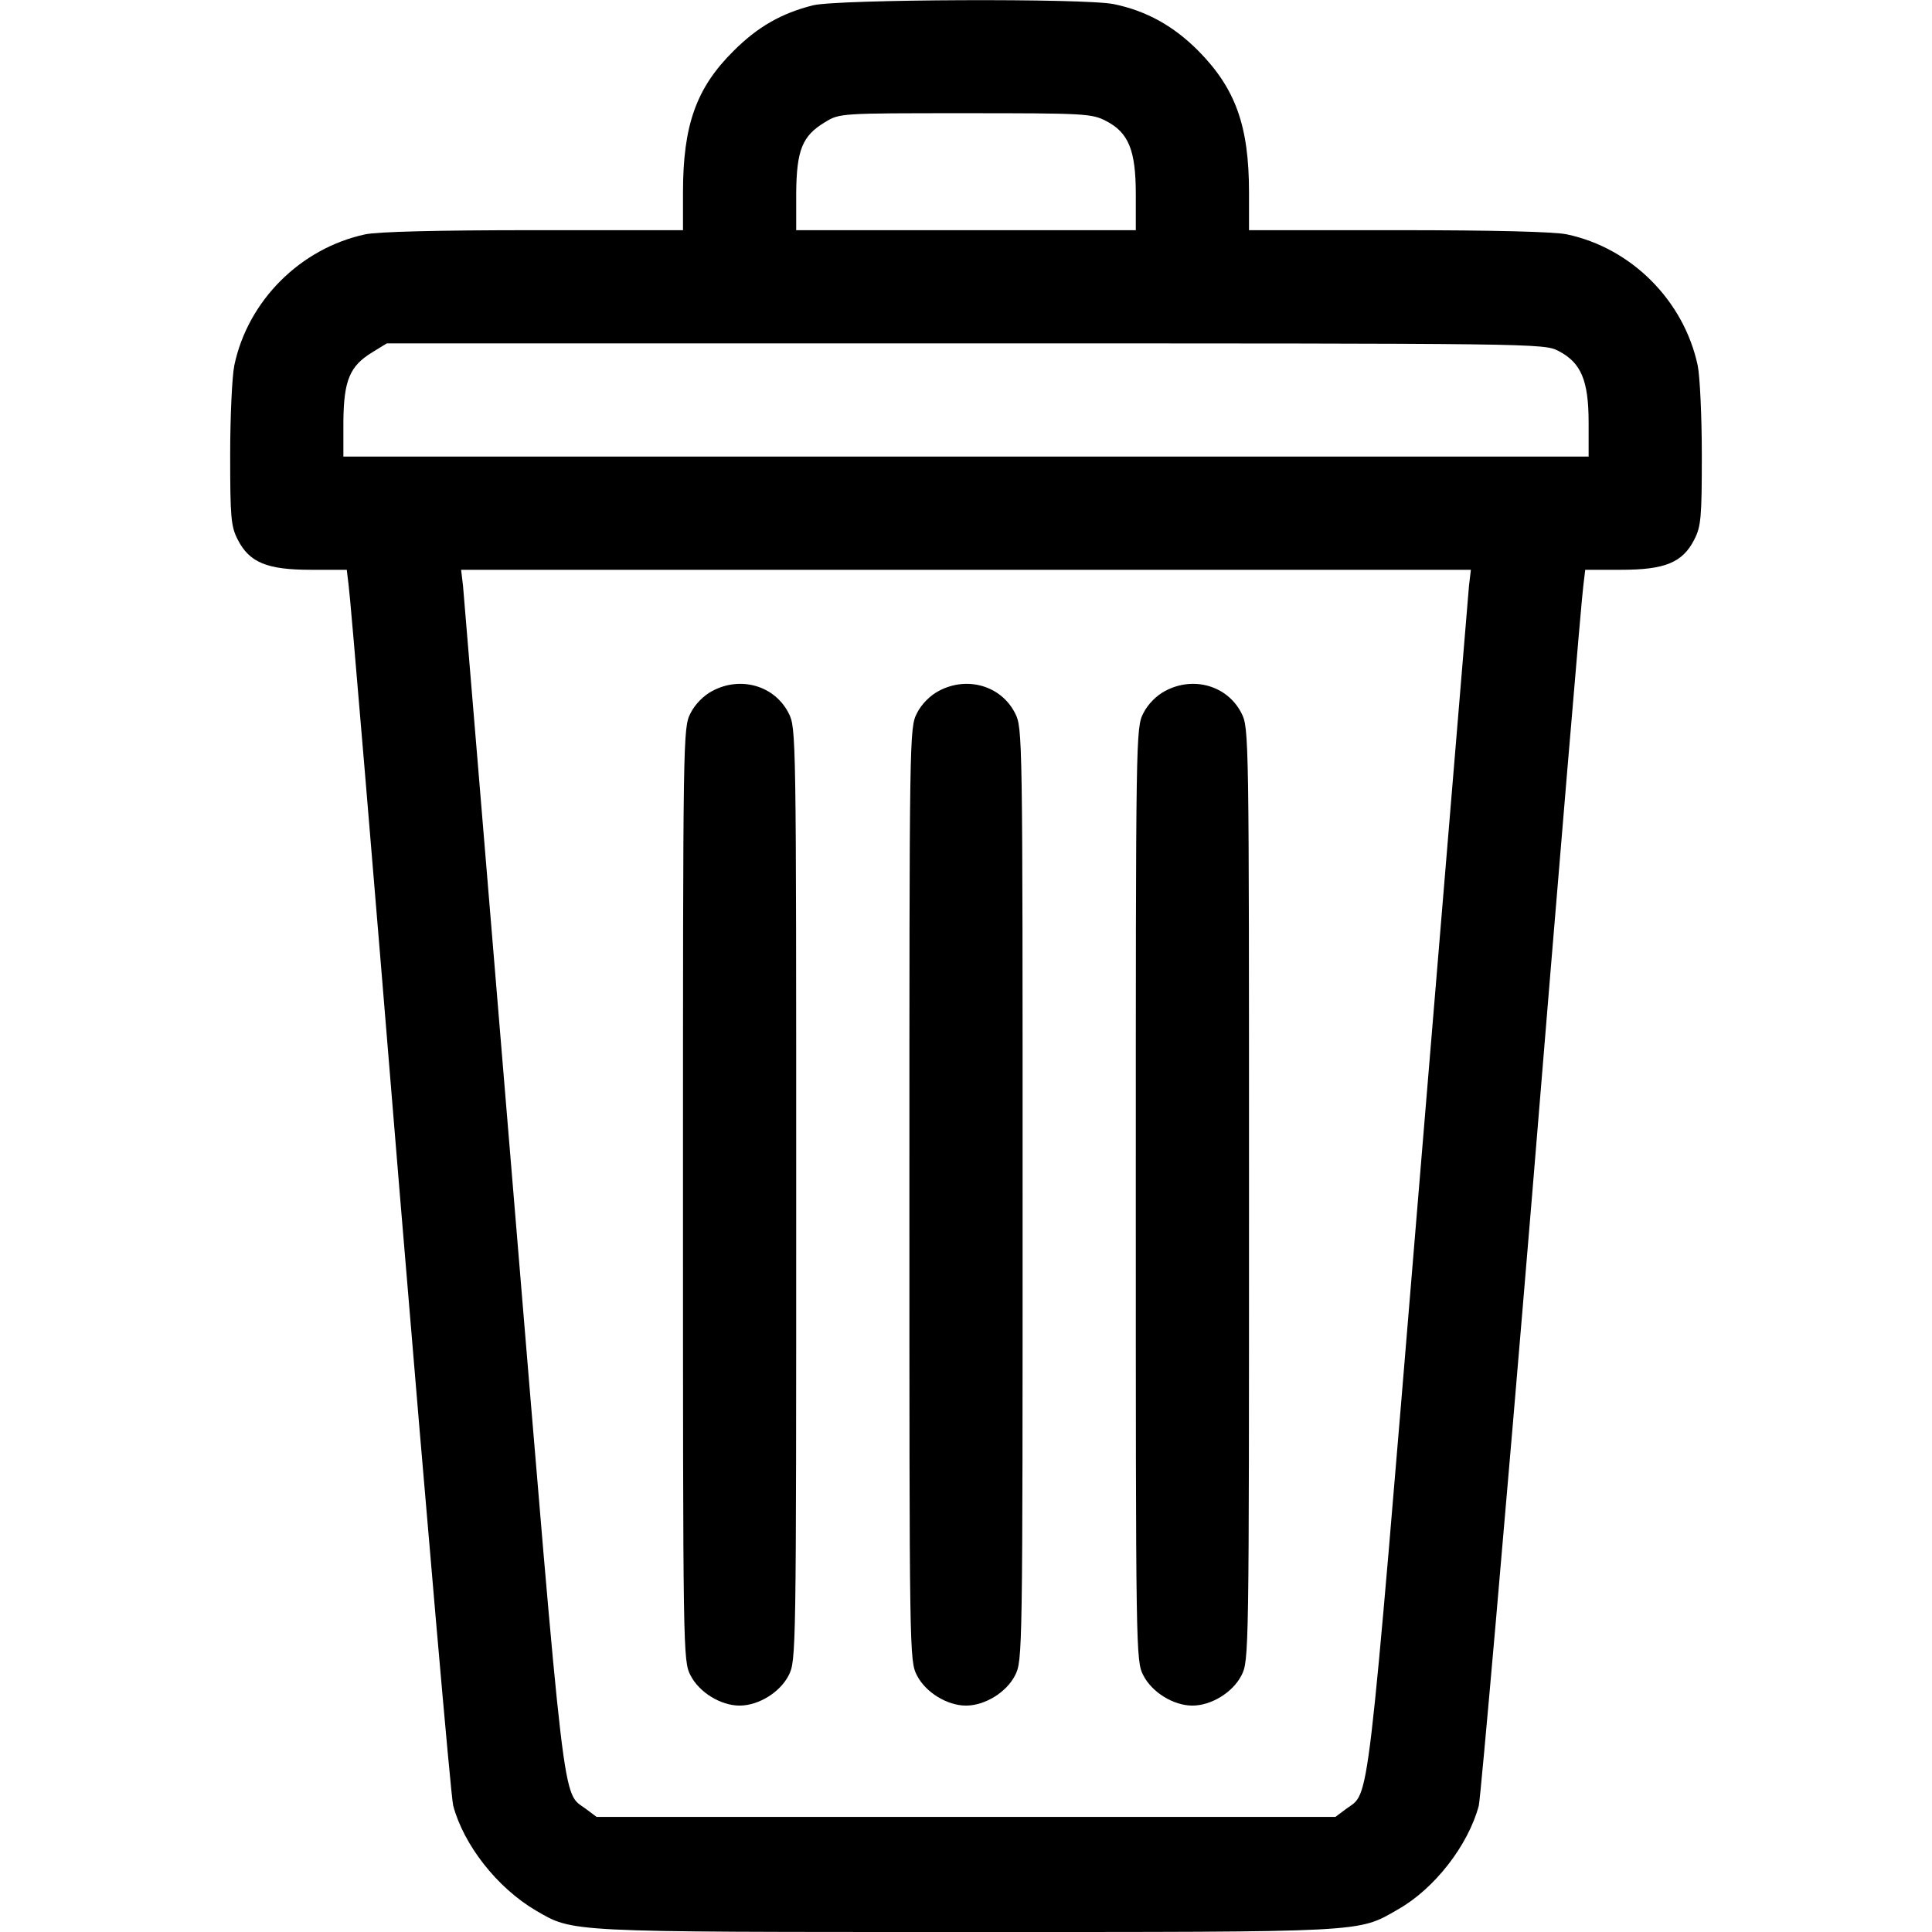
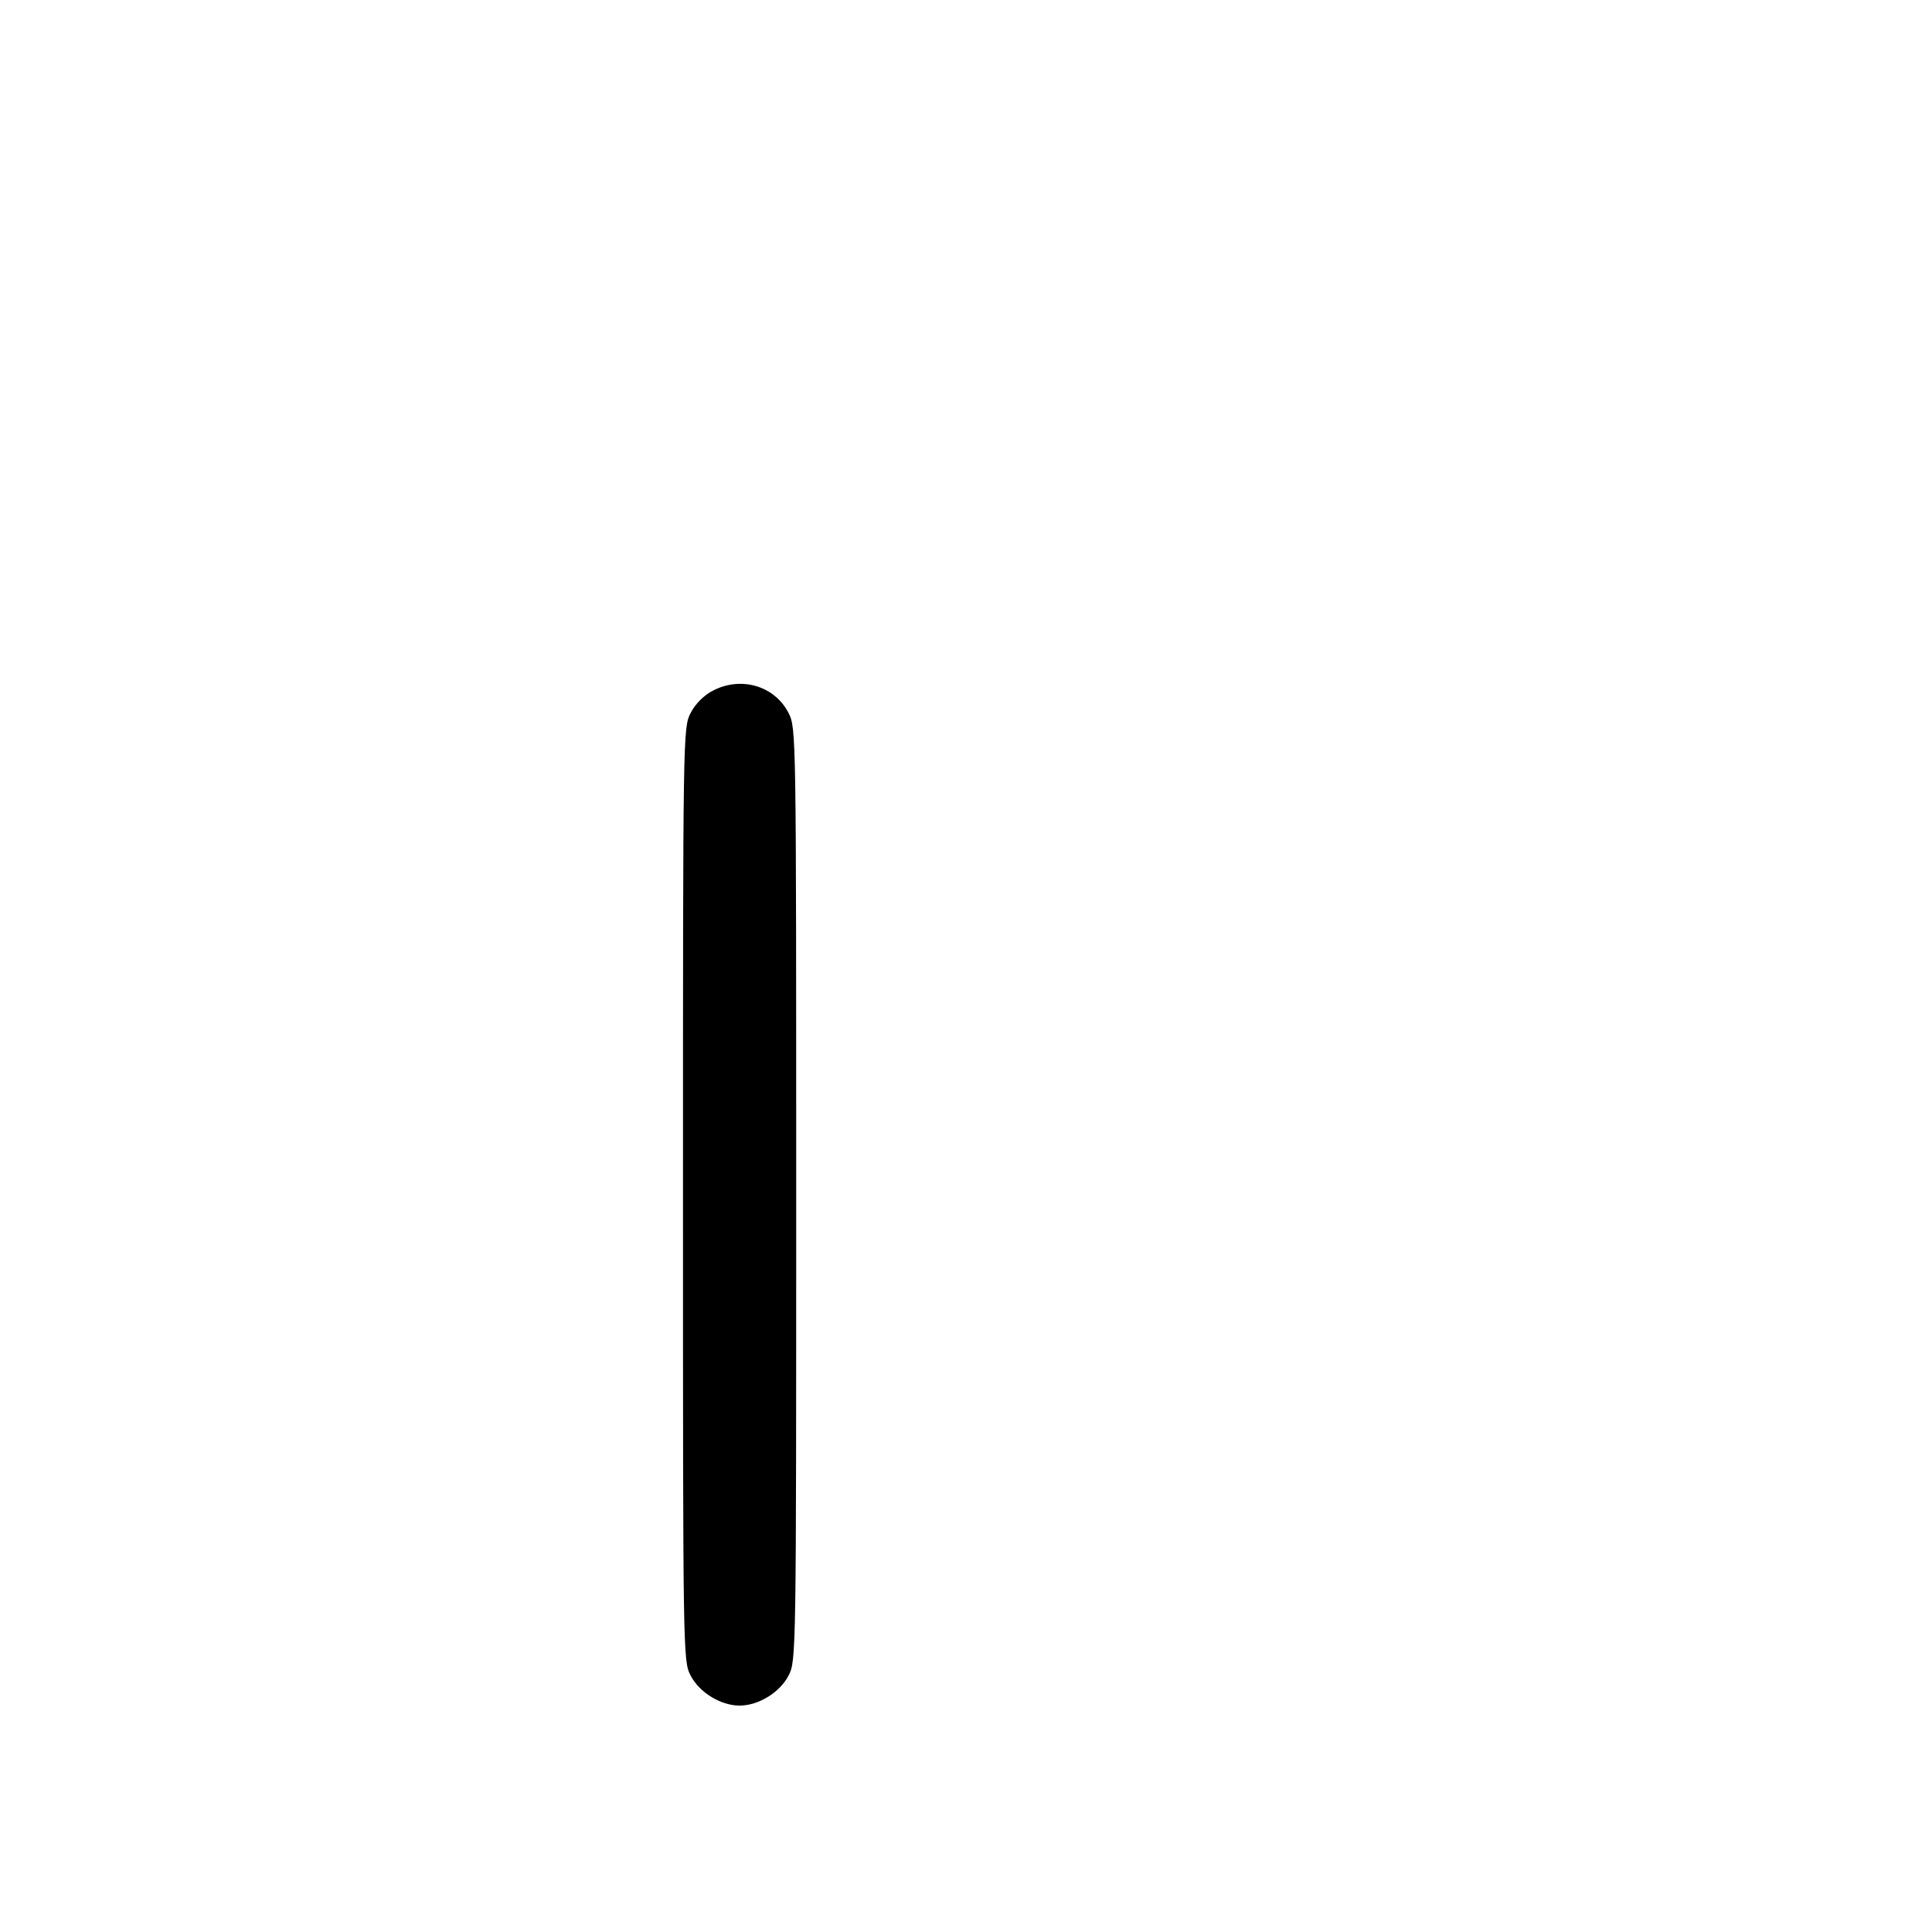
<svg xmlns="http://www.w3.org/2000/svg" version="1.0" width="512pt" height="512pt" viewBox="0 0 512 512" preserveAspectRatio="xMidYMid meet">
  <g transform="translate(0,512) scale(0.1,-0.1)" stroke="none">
-     <path d="M2155 5106 c-84 -21 -147 -57 -211 -121 -99 -98 -134 -197 -134 -375 l0 -100 -395 0 c-256 0 -413 -4 -447 -11 -172 -37 -311 -176 -347 -347 -6 -29 -11 -136 -11 -238 0 -165 2 -189 20 -224 31 -61 78 -80 194 -80 l95 0 5 -42 c4 -24 65 -752 136 -1618 72 -866 135 -1593 141 -1615 28 -105 117 -218 219 -278 100 -58 75 -57 1140 -57 1071 0 1037 -2 1145 60 97 55 186 170 214 275 5 22 69 749 141 1615 71 866 132 1594 136 1618 l5 42 95 0 c116 0 163 19 194 80 18 35 20 59 20 224 0 102 -5 209 -11 238 -37 172 -176 311 -347 347 -34 7 -196 11 -447 11 l-395 0 0 100 c0 177 -36 276 -135 376 -65 65 -136 105 -223 123 -76 16 -731 13 -797 -3z m775 -306 c61 -31 80 -78 80 -195 l0 -95 -450 0 -450 0 0 98 c1 114 16 152 76 188 39 24 40 24 372 24 314 0 335 -1 372 -20z m1200 -610 c60 -31 80 -78 80 -190 l0 -90 -1650 0 -1650 0 0 93 c1 109 17 147 76 183 l39 24 1533 0 c1517 0 1533 0 1572 -20z m-237 -622 c-2 -24 -62 -744 -133 -1601 -140 -1688 -129 -1593 -193 -1641 l-28 -21 -979 0 -979 0 -28 21 c-64 48 -53 -46 -193 1640 -71 858 -131 1578 -133 1602 l-5 42 1338 0 1338 0 -5 -42z" />
    <path d="M1888 3289 c-23 -12 -46 -35 -58 -59 -20 -39 -20 -57 -20 -1275 0 -1219 0 -1236 20 -1275 23 -45 80 -80 130 -80 50 0 107 35 130 80 20 39 20 56 20 1275 0 1219 0 1236 -20 1275 -37 73 -127 99 -202 59z" />
-     <path d="M2488 3289 c-23 -12 -46 -35 -58 -59 -20 -39 -20 -57 -20 -1275 0 -1219 0 -1236 20 -1275 23 -45 80 -80 130 -80 50 0 107 35 130 80 20 39 20 56 20 1275 0 1219 0 1236 -20 1275 -37 73 -127 99 -202 59z" />
-     <path d="M3088 3289 c-23 -12 -46 -35 -58 -59 -20 -39 -20 -57 -20 -1275 0 -1219 0 -1236 20 -1275 23 -45 80 -80 130 -80 50 0 107 35 130 80 20 39 20 56 20 1275 0 1219 0 1236 -20 1275 -37 73 -127 99 -202 59z" />
  </g>
</svg>